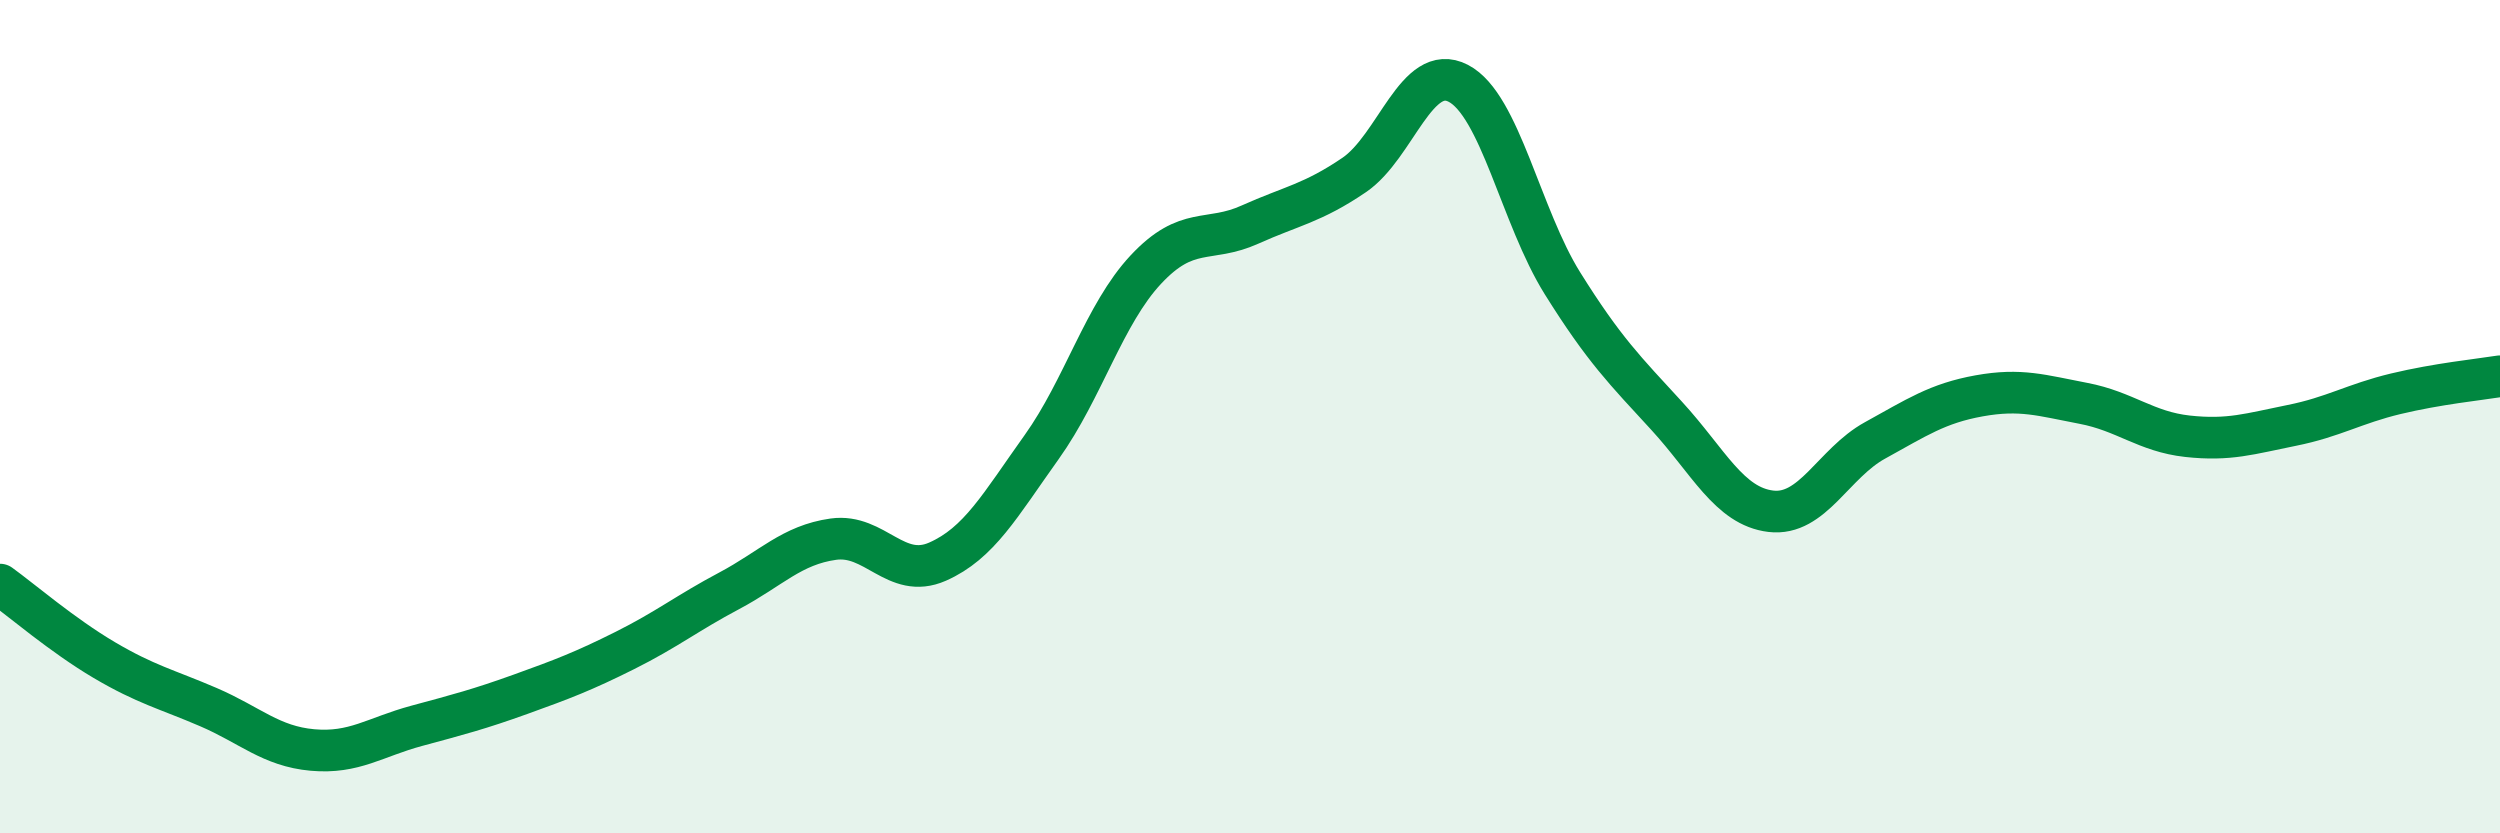
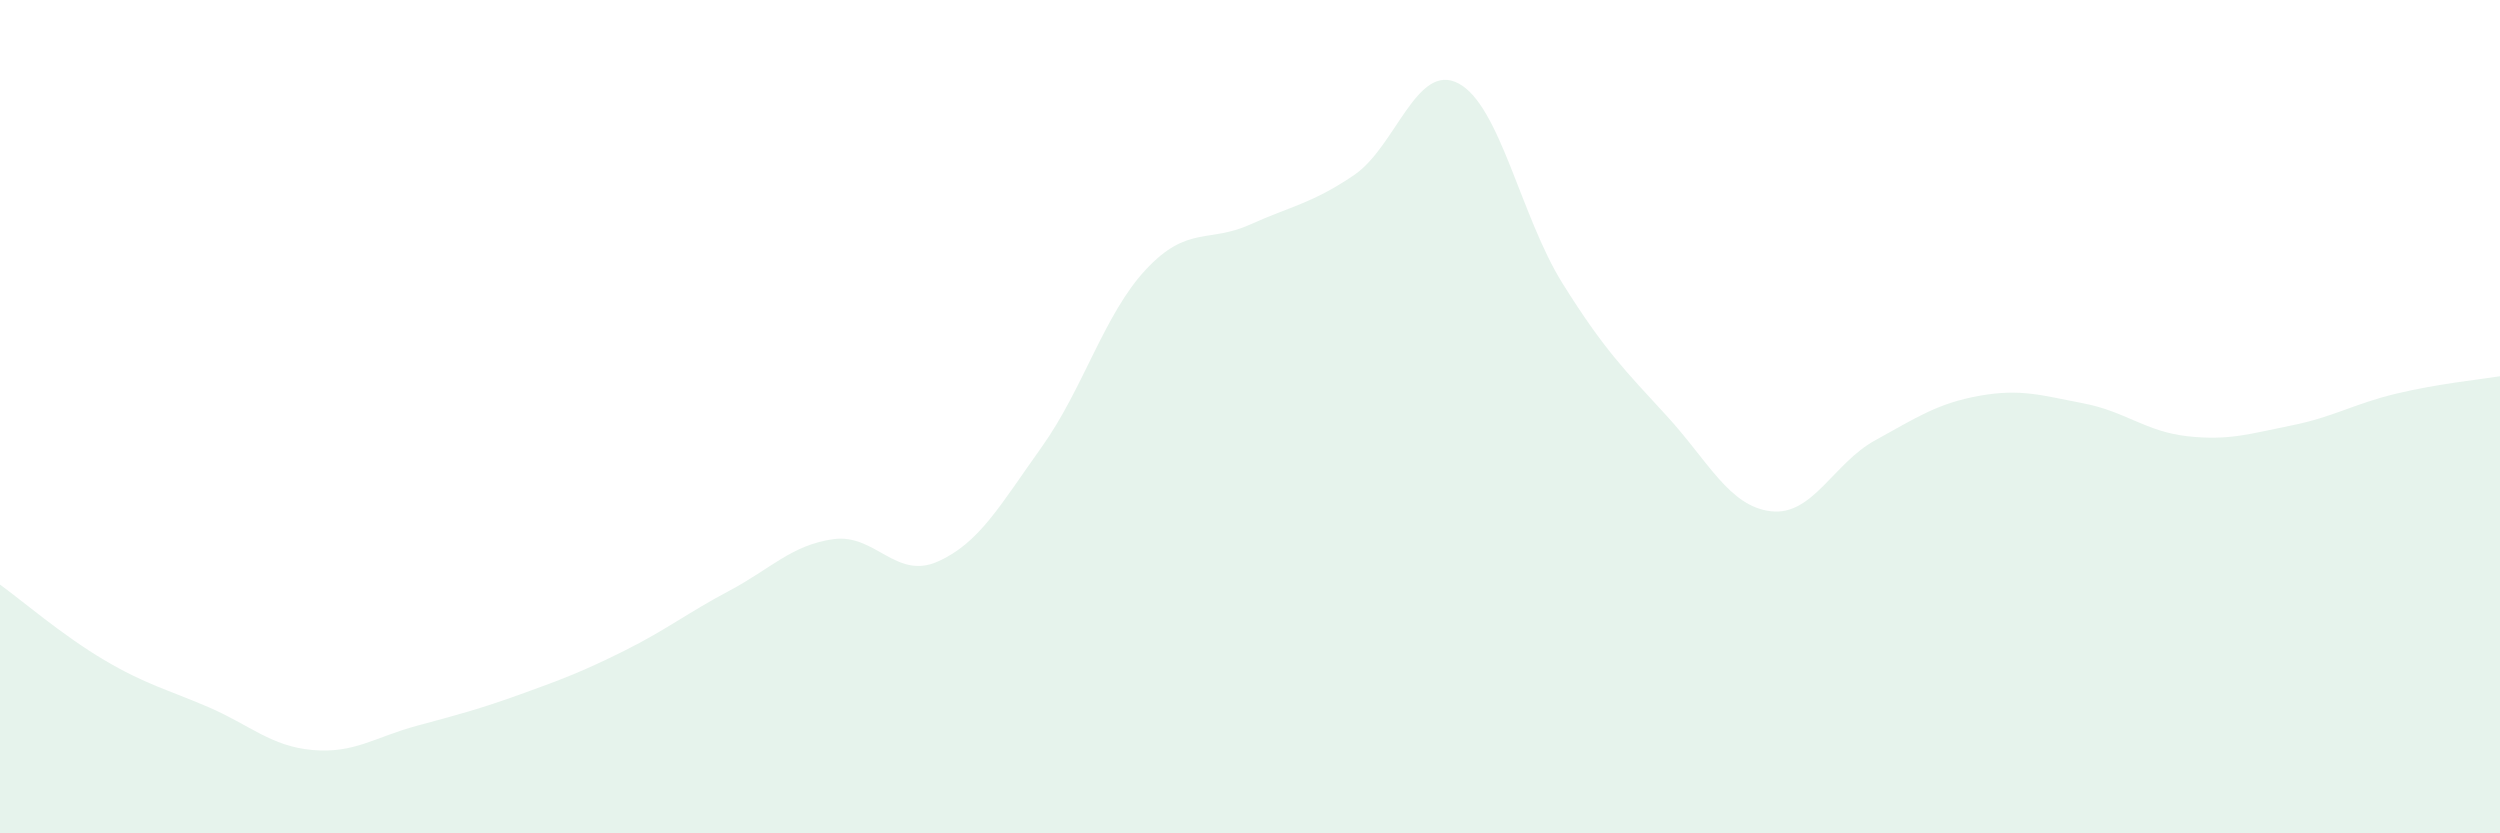
<svg xmlns="http://www.w3.org/2000/svg" width="60" height="20" viewBox="0 0 60 20">
  <path d="M 0,14.03 C 0.5,14.39 1.5,15.25 2.5,15.84 C 3.5,16.43 4,16.54 5,16.97 C 6,17.4 6.5,17.91 7.5,18 C 8.5,18.09 9,17.69 10,17.42 C 11,17.15 11.5,17.02 12.5,16.66 C 13.5,16.3 14,16.11 15,15.61 C 16,15.11 16.5,14.71 17.5,14.18 C 18.5,13.65 19,13.08 20,12.94 C 21,12.8 21.5,13.92 22.5,13.48 C 23.5,13.04 24,12.13 25,10.73 C 26,9.33 26.5,7.54 27.5,6.47 C 28.5,5.4 29,5.84 30,5.39 C 31,4.94 31.5,4.88 32.5,4.2 C 33.5,3.52 34,1.48 35,2 C 36,2.52 36.5,5.2 37.5,6.8 C 38.5,8.4 39,8.89 40,9.98 C 41,11.07 41.5,12.15 42.5,12.27 C 43.5,12.39 44,11.12 45,10.57 C 46,10.02 46.5,9.68 47.5,9.5 C 48.5,9.32 49,9.49 50,9.68 C 51,9.87 51.5,10.36 52.5,10.47 C 53.5,10.58 54,10.41 55,10.21 C 56,10.01 56.5,9.69 57.5,9.45 C 58.5,9.21 59.5,9.11 60,9.03L60 20L0 20Z" fill="#008740" opacity="0.1" stroke-linecap="round" stroke-linejoin="round" />
-   <path d="M 0,14.03 C 0.5,14.39 1.5,15.25 2.5,15.84 C 3.5,16.43 4,16.54 5,16.97 C 6,17.4 6.5,17.91 7.5,18 C 8.5,18.09 9,17.69 10,17.42 C 11,17.15 11.5,17.02 12.5,16.66 C 13.5,16.3 14,16.11 15,15.61 C 16,15.11 16.5,14.71 17.5,14.18 C 18.5,13.65 19,13.08 20,12.94 C 21,12.8 21.5,13.92 22.5,13.48 C 23.5,13.04 24,12.13 25,10.73 C 26,9.33 26.5,7.54 27.5,6.47 C 28.5,5.4 29,5.84 30,5.39 C 31,4.94 31.5,4.88 32.5,4.2 C 33.5,3.52 34,1.48 35,2 C 36,2.52 36.5,5.2 37.5,6.8 C 38.5,8.4 39,8.89 40,9.98 C 41,11.07 41.5,12.15 42.5,12.27 C 43.5,12.39 44,11.12 45,10.57 C 46,10.02 46.5,9.68 47.5,9.5 C 48.5,9.32 49,9.49 50,9.68 C 51,9.87 51.5,10.36 52.5,10.47 C 53.5,10.58 54,10.41 55,10.21 C 56,10.01 56.5,9.69 57.5,9.45 C 58.5,9.21 59.5,9.11 60,9.03" stroke="#008740" stroke-width="1" fill="none" stroke-linecap="round" stroke-linejoin="round" />
</svg>